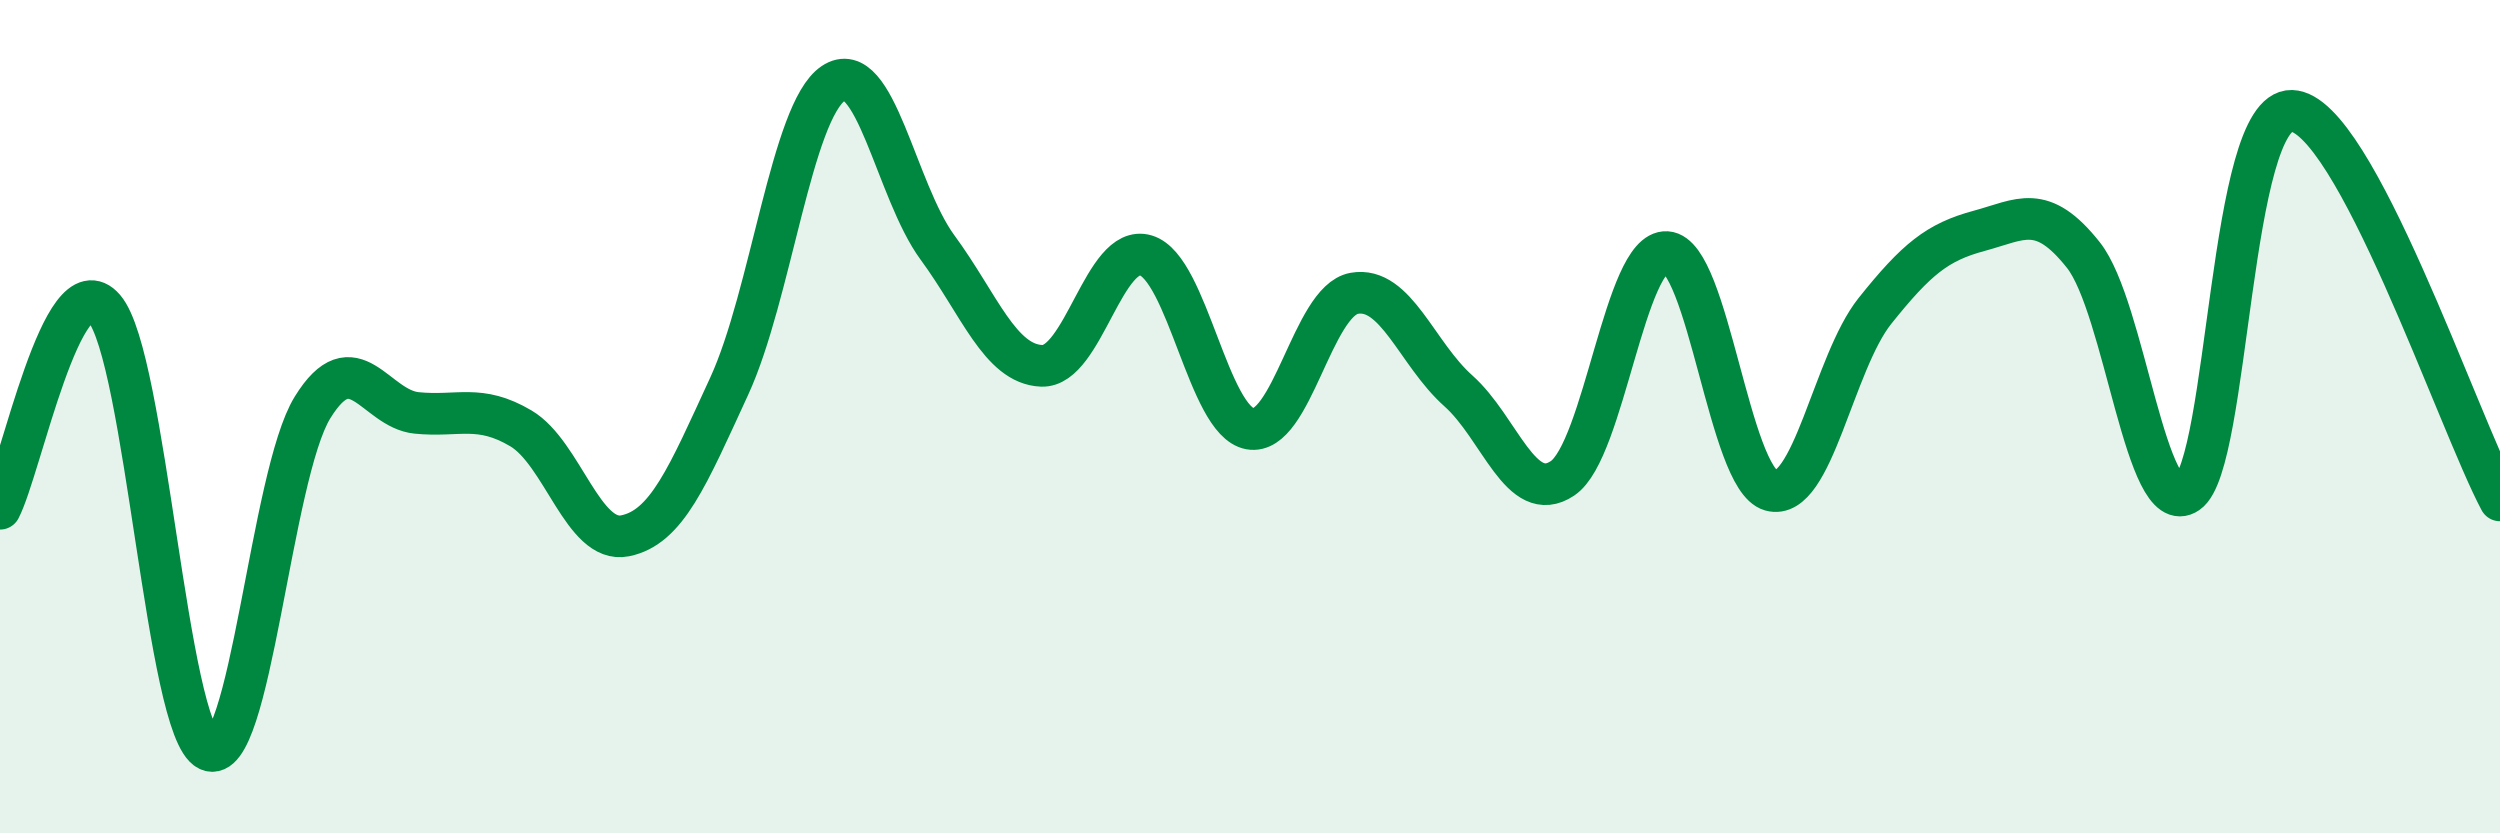
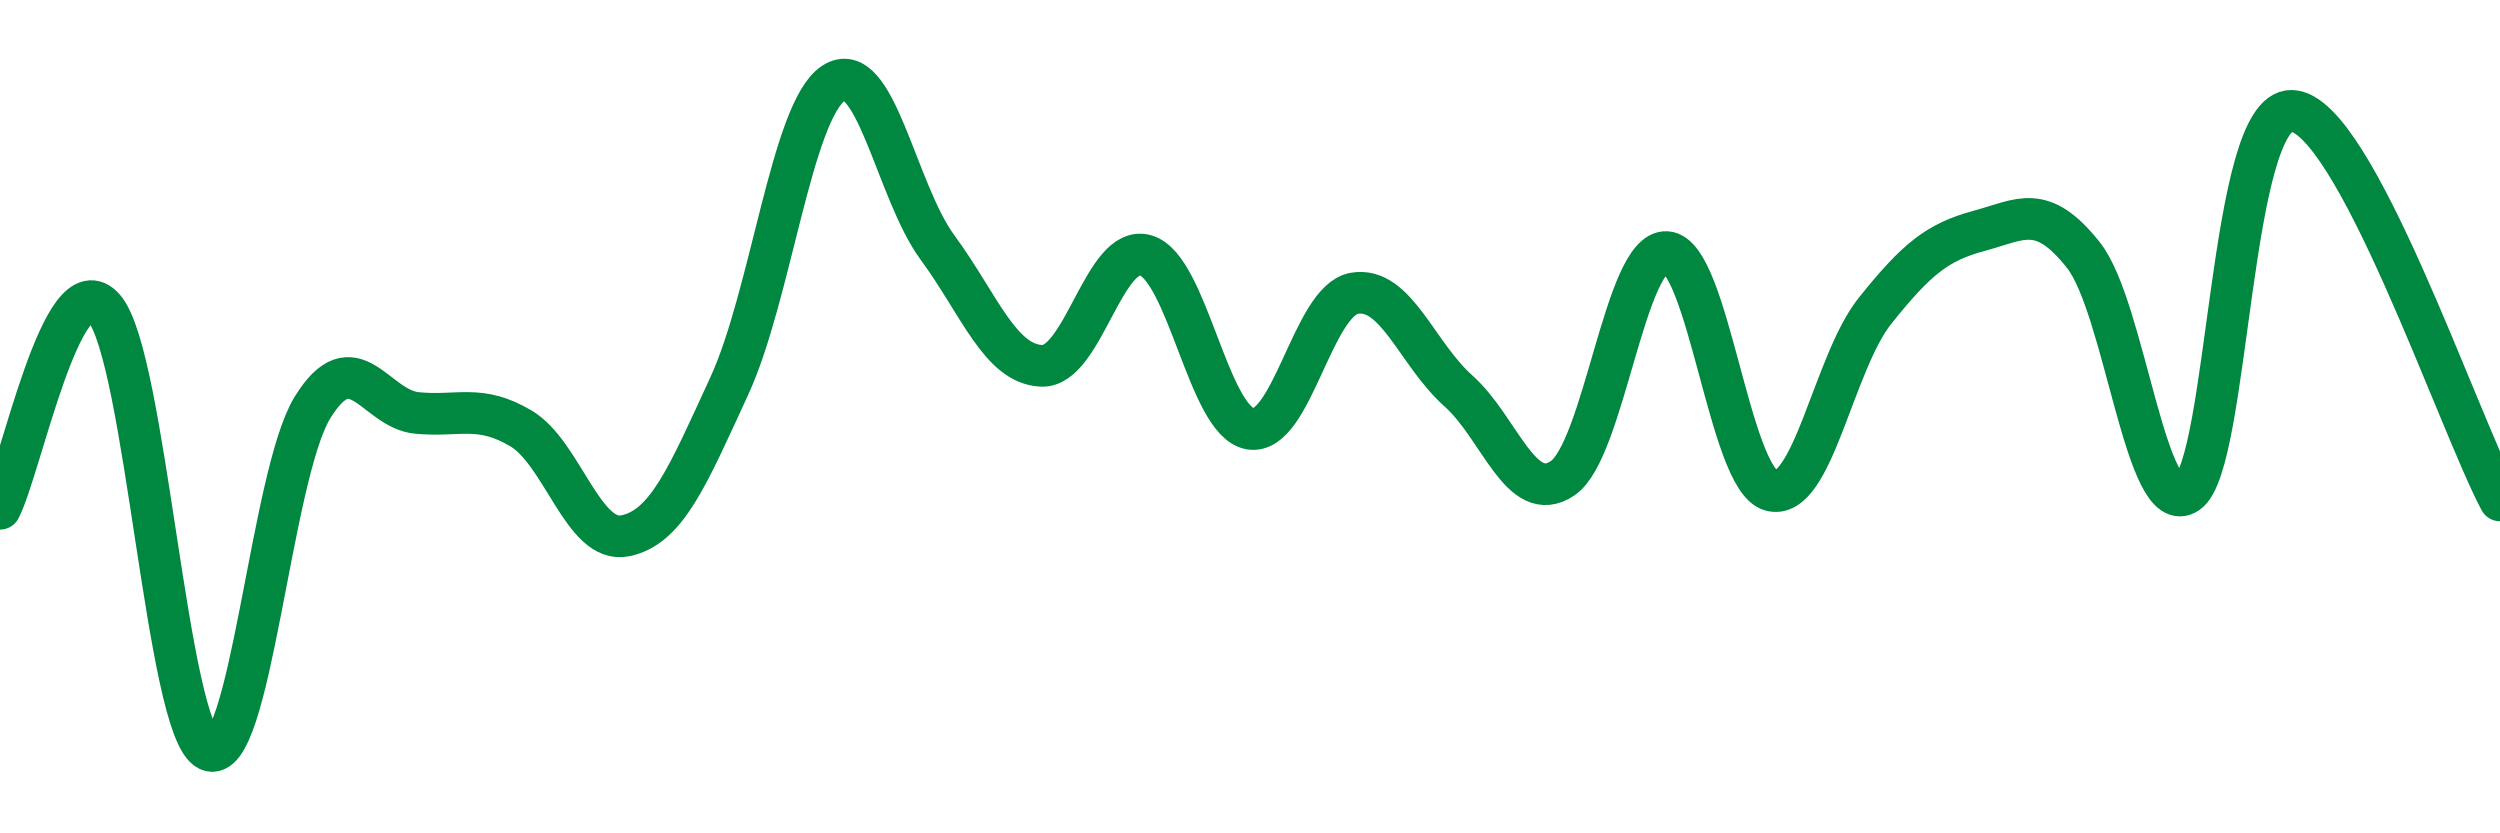
<svg xmlns="http://www.w3.org/2000/svg" width="60" height="20" viewBox="0 0 60 20">
-   <path d="M 0,12.21 C 0.5,11.25 1.5,6.24 2.5,7.4 C 3.5,8.56 4,17.52 5,18 C 6,18.48 6.5,11.4 7.5,9.78 C 8.5,8.16 9,9.81 10,9.91 C 11,10.01 11.5,9.69 12.5,10.28 C 13.5,10.87 14,13.06 15,12.86 C 16,12.66 16.5,11.44 17.5,9.27 C 18.5,7.1 19,2.67 20,2 C 21,1.33 21.5,4.58 22.5,5.94 C 23.5,7.3 24,8.74 25,8.78 C 26,8.82 26.5,5.83 27.5,6.13 C 28.5,6.43 29,10.11 30,10.29 C 31,10.47 31.5,7.22 32.5,7.04 C 33.5,6.86 34,8.49 35,9.38 C 36,10.27 36.5,12.15 37.5,11.48 C 38.5,10.81 39,5.99 40,6.05 C 41,6.11 41.5,11.49 42.5,11.77 C 43.5,12.05 44,8.71 45,7.46 C 46,6.21 46.5,5.81 47.5,5.54 C 48.5,5.27 49,4.86 50,6.12 C 51,7.38 51.5,12.52 52.5,11.83 C 53.5,11.14 53.5,2.62 55,2.66 C 56.5,2.7 59,10.14 60,12.01L60 20L0 20Z" fill="#008740" opacity="0.1" stroke-linecap="round" stroke-linejoin="round" />
  <path d="M 0,12.21 C 0.5,11.25 1.5,6.24 2.5,7.4 C 3.5,8.56 4,17.52 5,18 C 6,18.48 6.5,11.4 7.5,9.78 C 8.5,8.16 9,9.81 10,9.91 C 11,10.01 11.5,9.69 12.5,10.28 C 13.5,10.87 14,13.06 15,12.86 C 16,12.66 16.5,11.44 17.5,9.27 C 18.5,7.1 19,2.67 20,2 C 21,1.33 21.5,4.58 22.5,5.94 C 23.5,7.3 24,8.74 25,8.78 C 26,8.82 26.5,5.83 27.5,6.13 C 28.5,6.43 29,10.11 30,10.29 C 31,10.47 31.5,7.22 32.5,7.04 C 33.5,6.86 34,8.49 35,9.38 C 36,10.27 36.5,12.15 37.5,11.48 C 38.5,10.81 39,5.99 40,6.05 C 41,6.11 41.5,11.49 42.5,11.77 C 43.5,12.05 44,8.71 45,7.46 C 46,6.21 46.5,5.81 47.5,5.54 C 48.5,5.27 49,4.86 50,6.12 C 51,7.38 51.5,12.52 52.5,11.83 C 53.5,11.14 53.5,2.62 55,2.66 C 56.5,2.7 59,10.14 60,12.01" stroke="#008740" stroke-width="1" fill="none" stroke-linecap="round" stroke-linejoin="round" />
</svg>